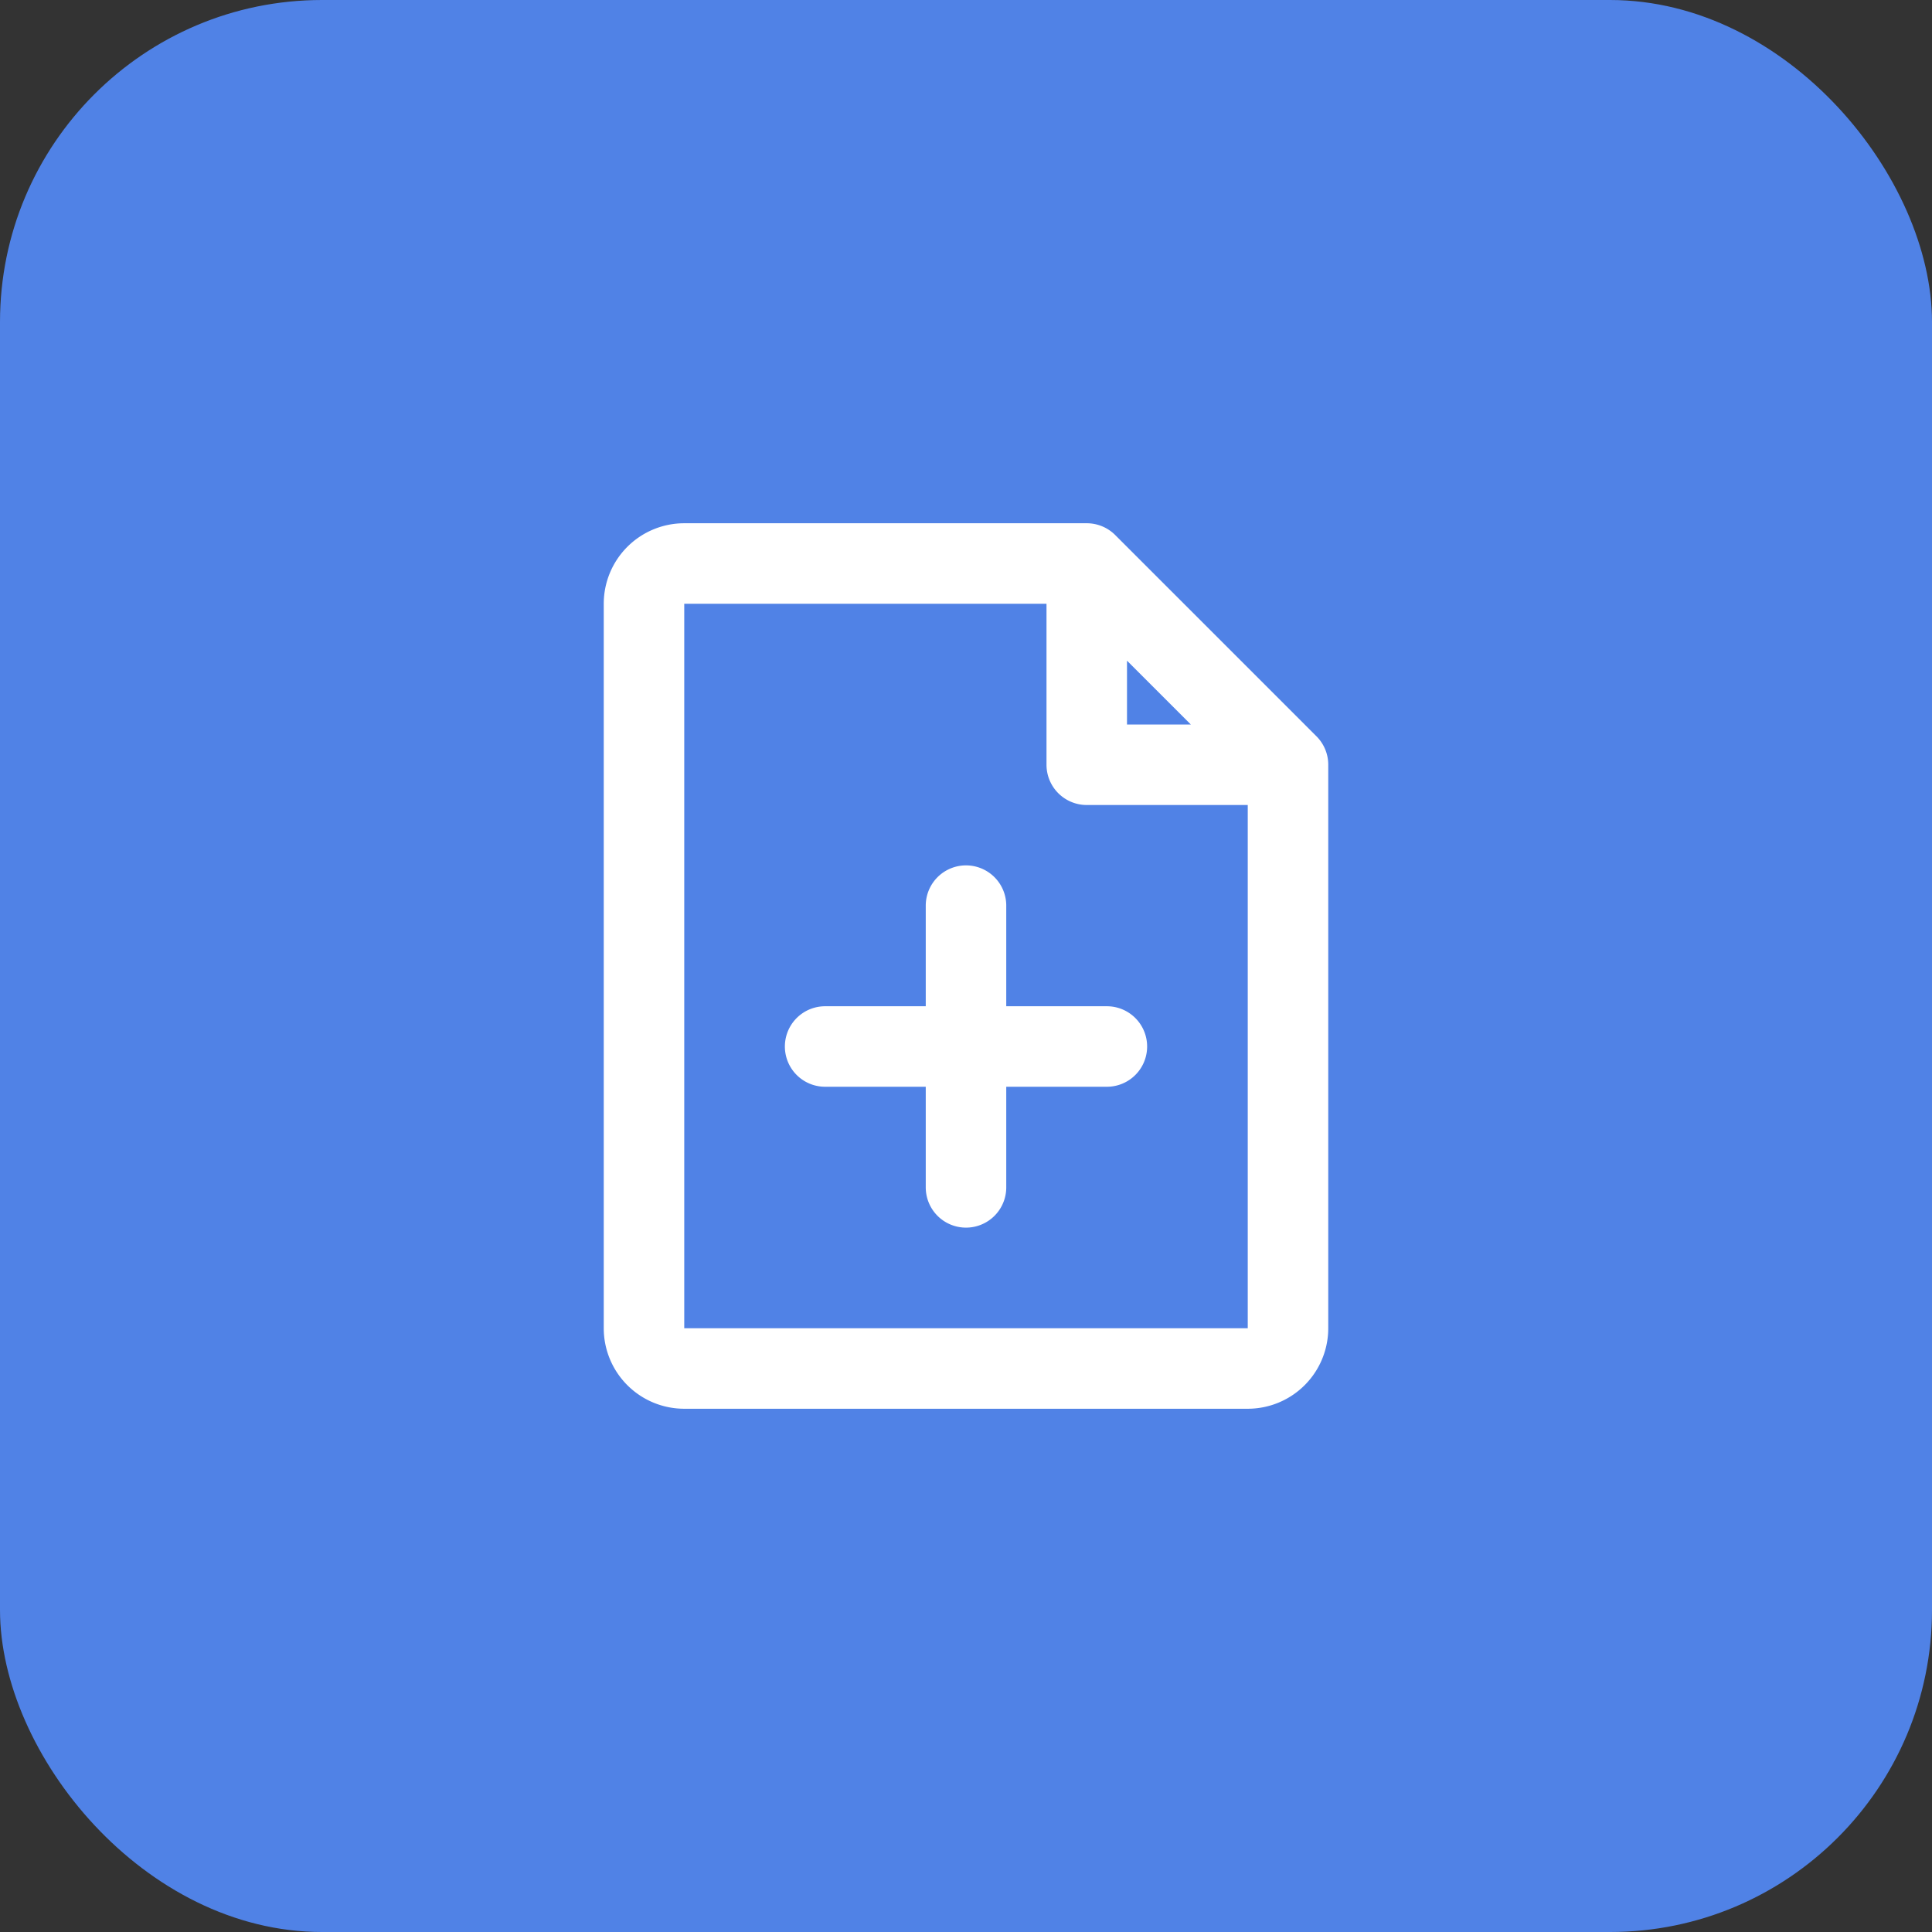
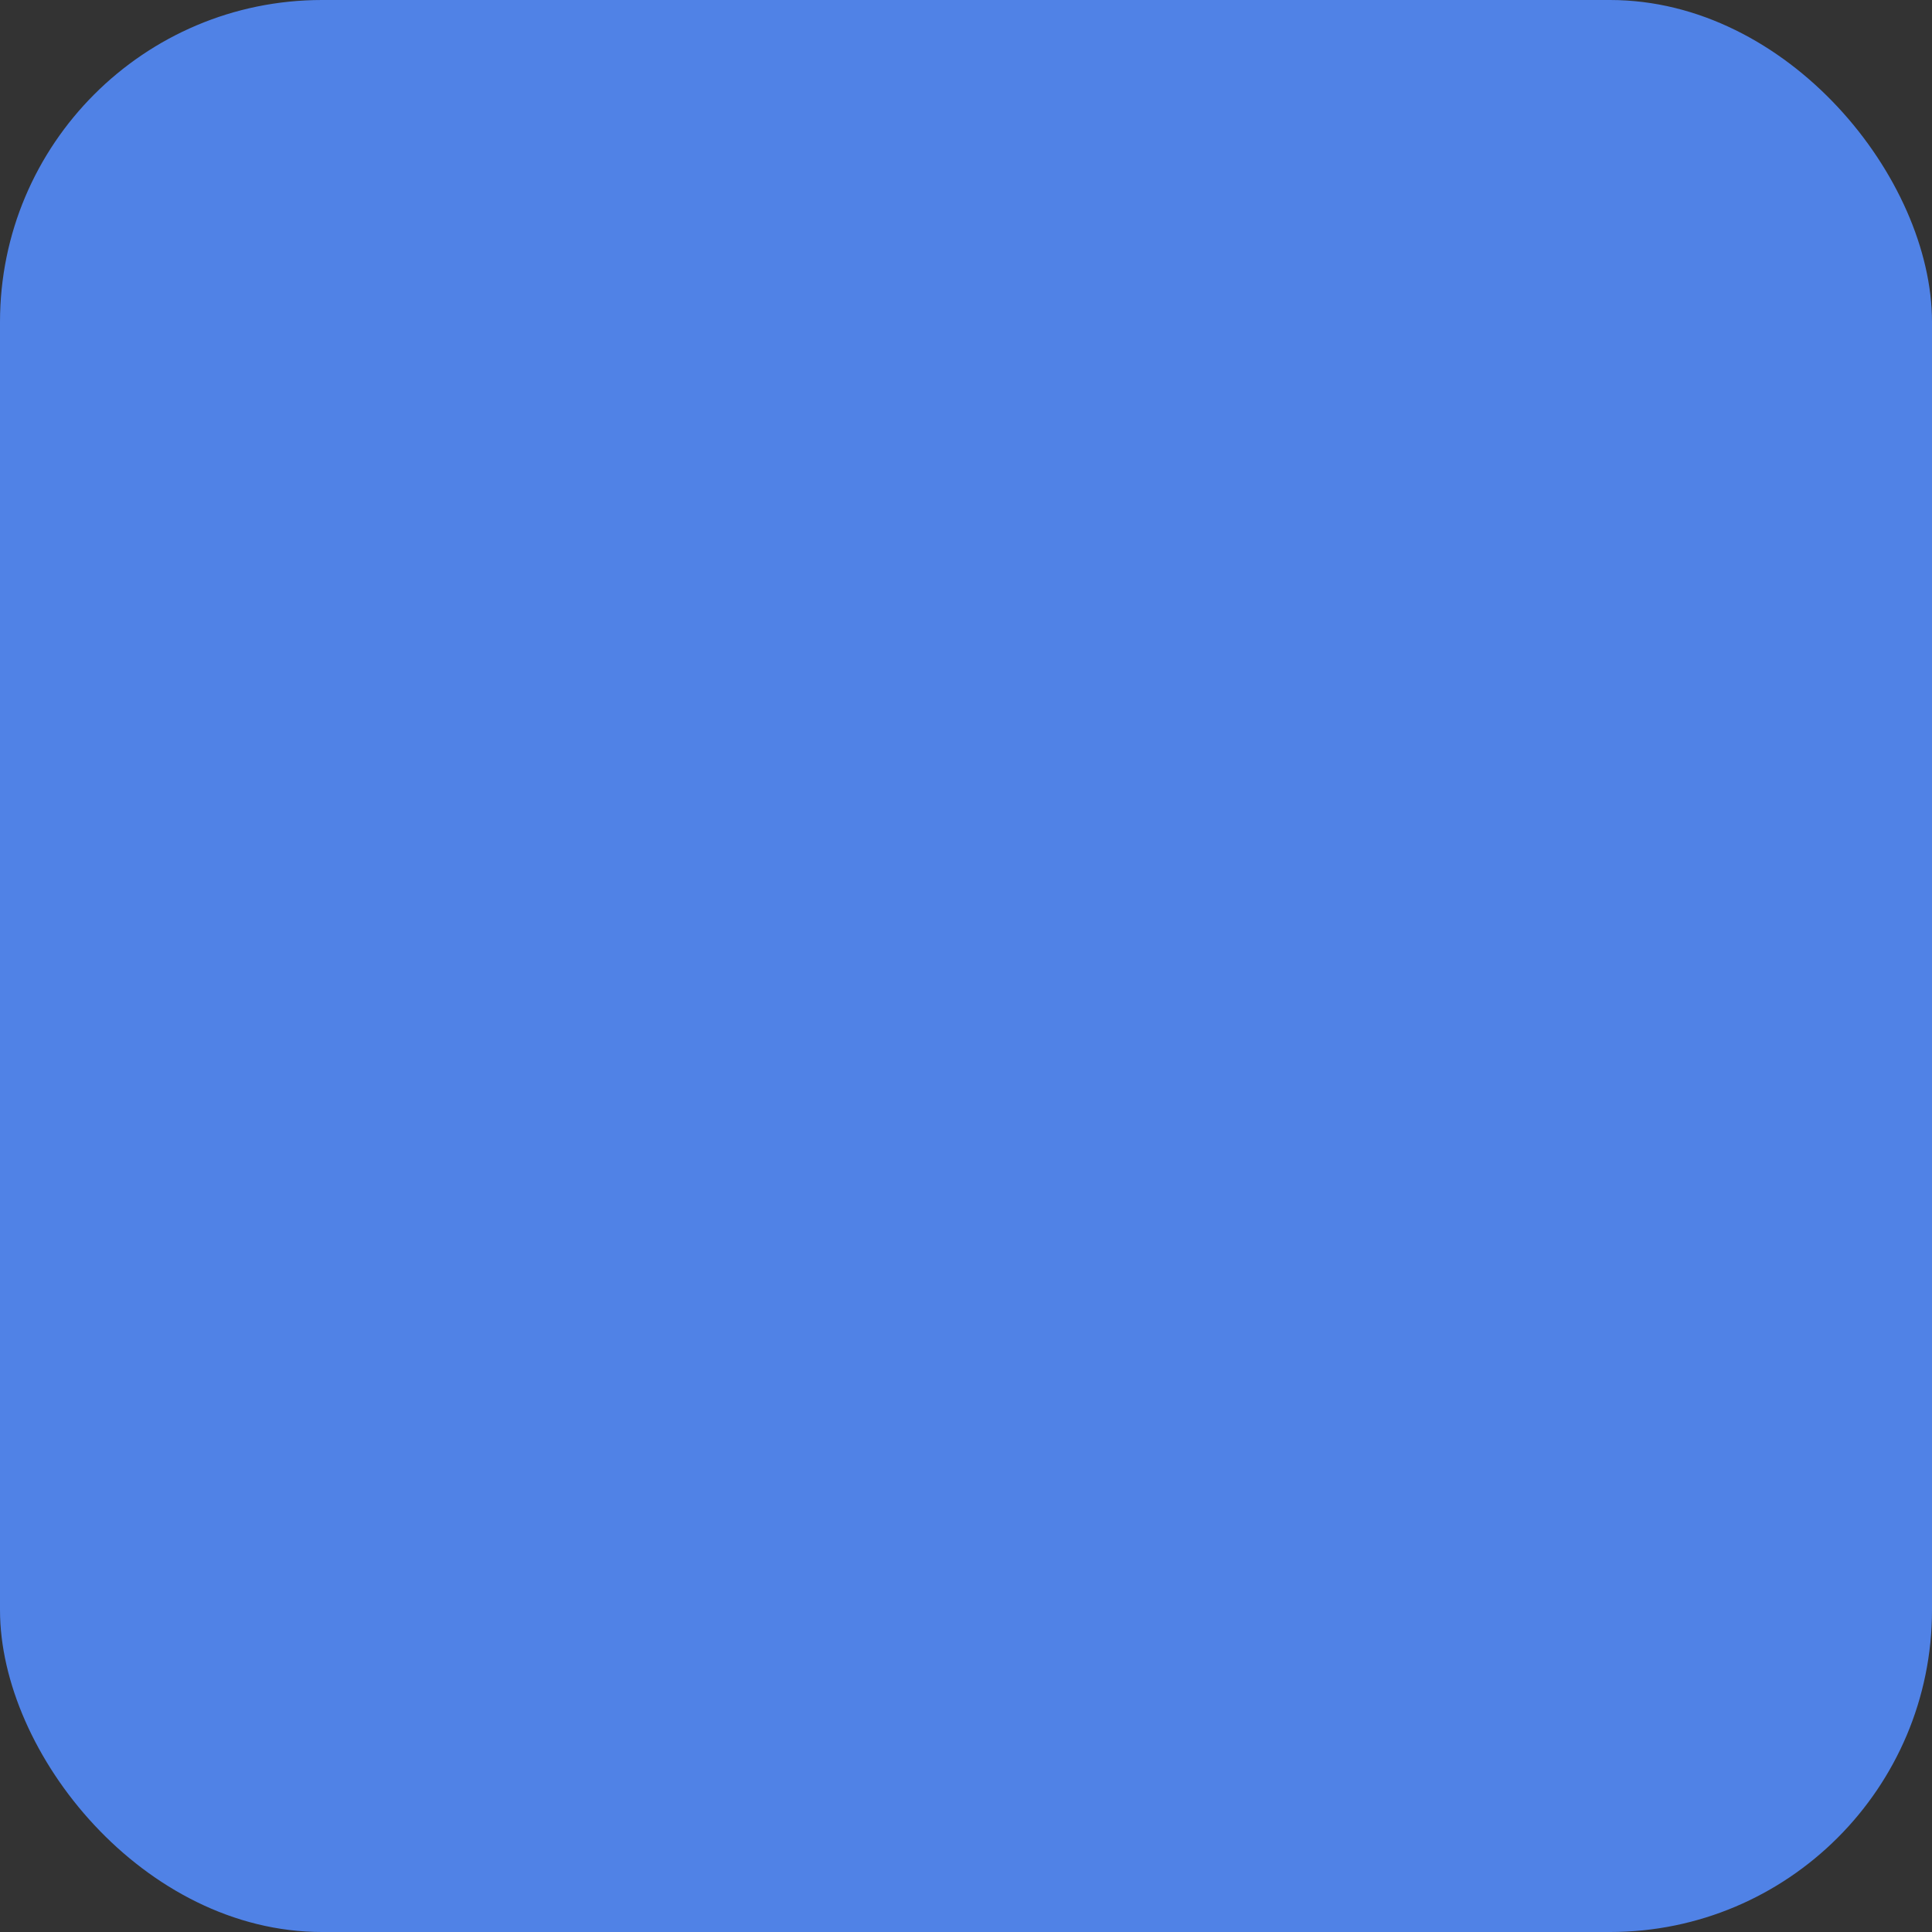
<svg xmlns="http://www.w3.org/2000/svg" width="48" height="48" fill="none">
  <rect width="100%" height="100%" fill="#333333" stroke="none" />
  <rect width="48" height="48" fill="#5082E6" rx="8" />
-   <path stroke="#fff" stroke-linecap="round" stroke-linejoin="round" stroke-width="2" d="M17 34h14a1 1 0 0 0 1-1V19h-5v-5H17a1 1 0 0 0-1 1v18a1 1 0 0 0 1 1M27 14l5 5M24 22.5v7M20.5 26h7" />
</svg>